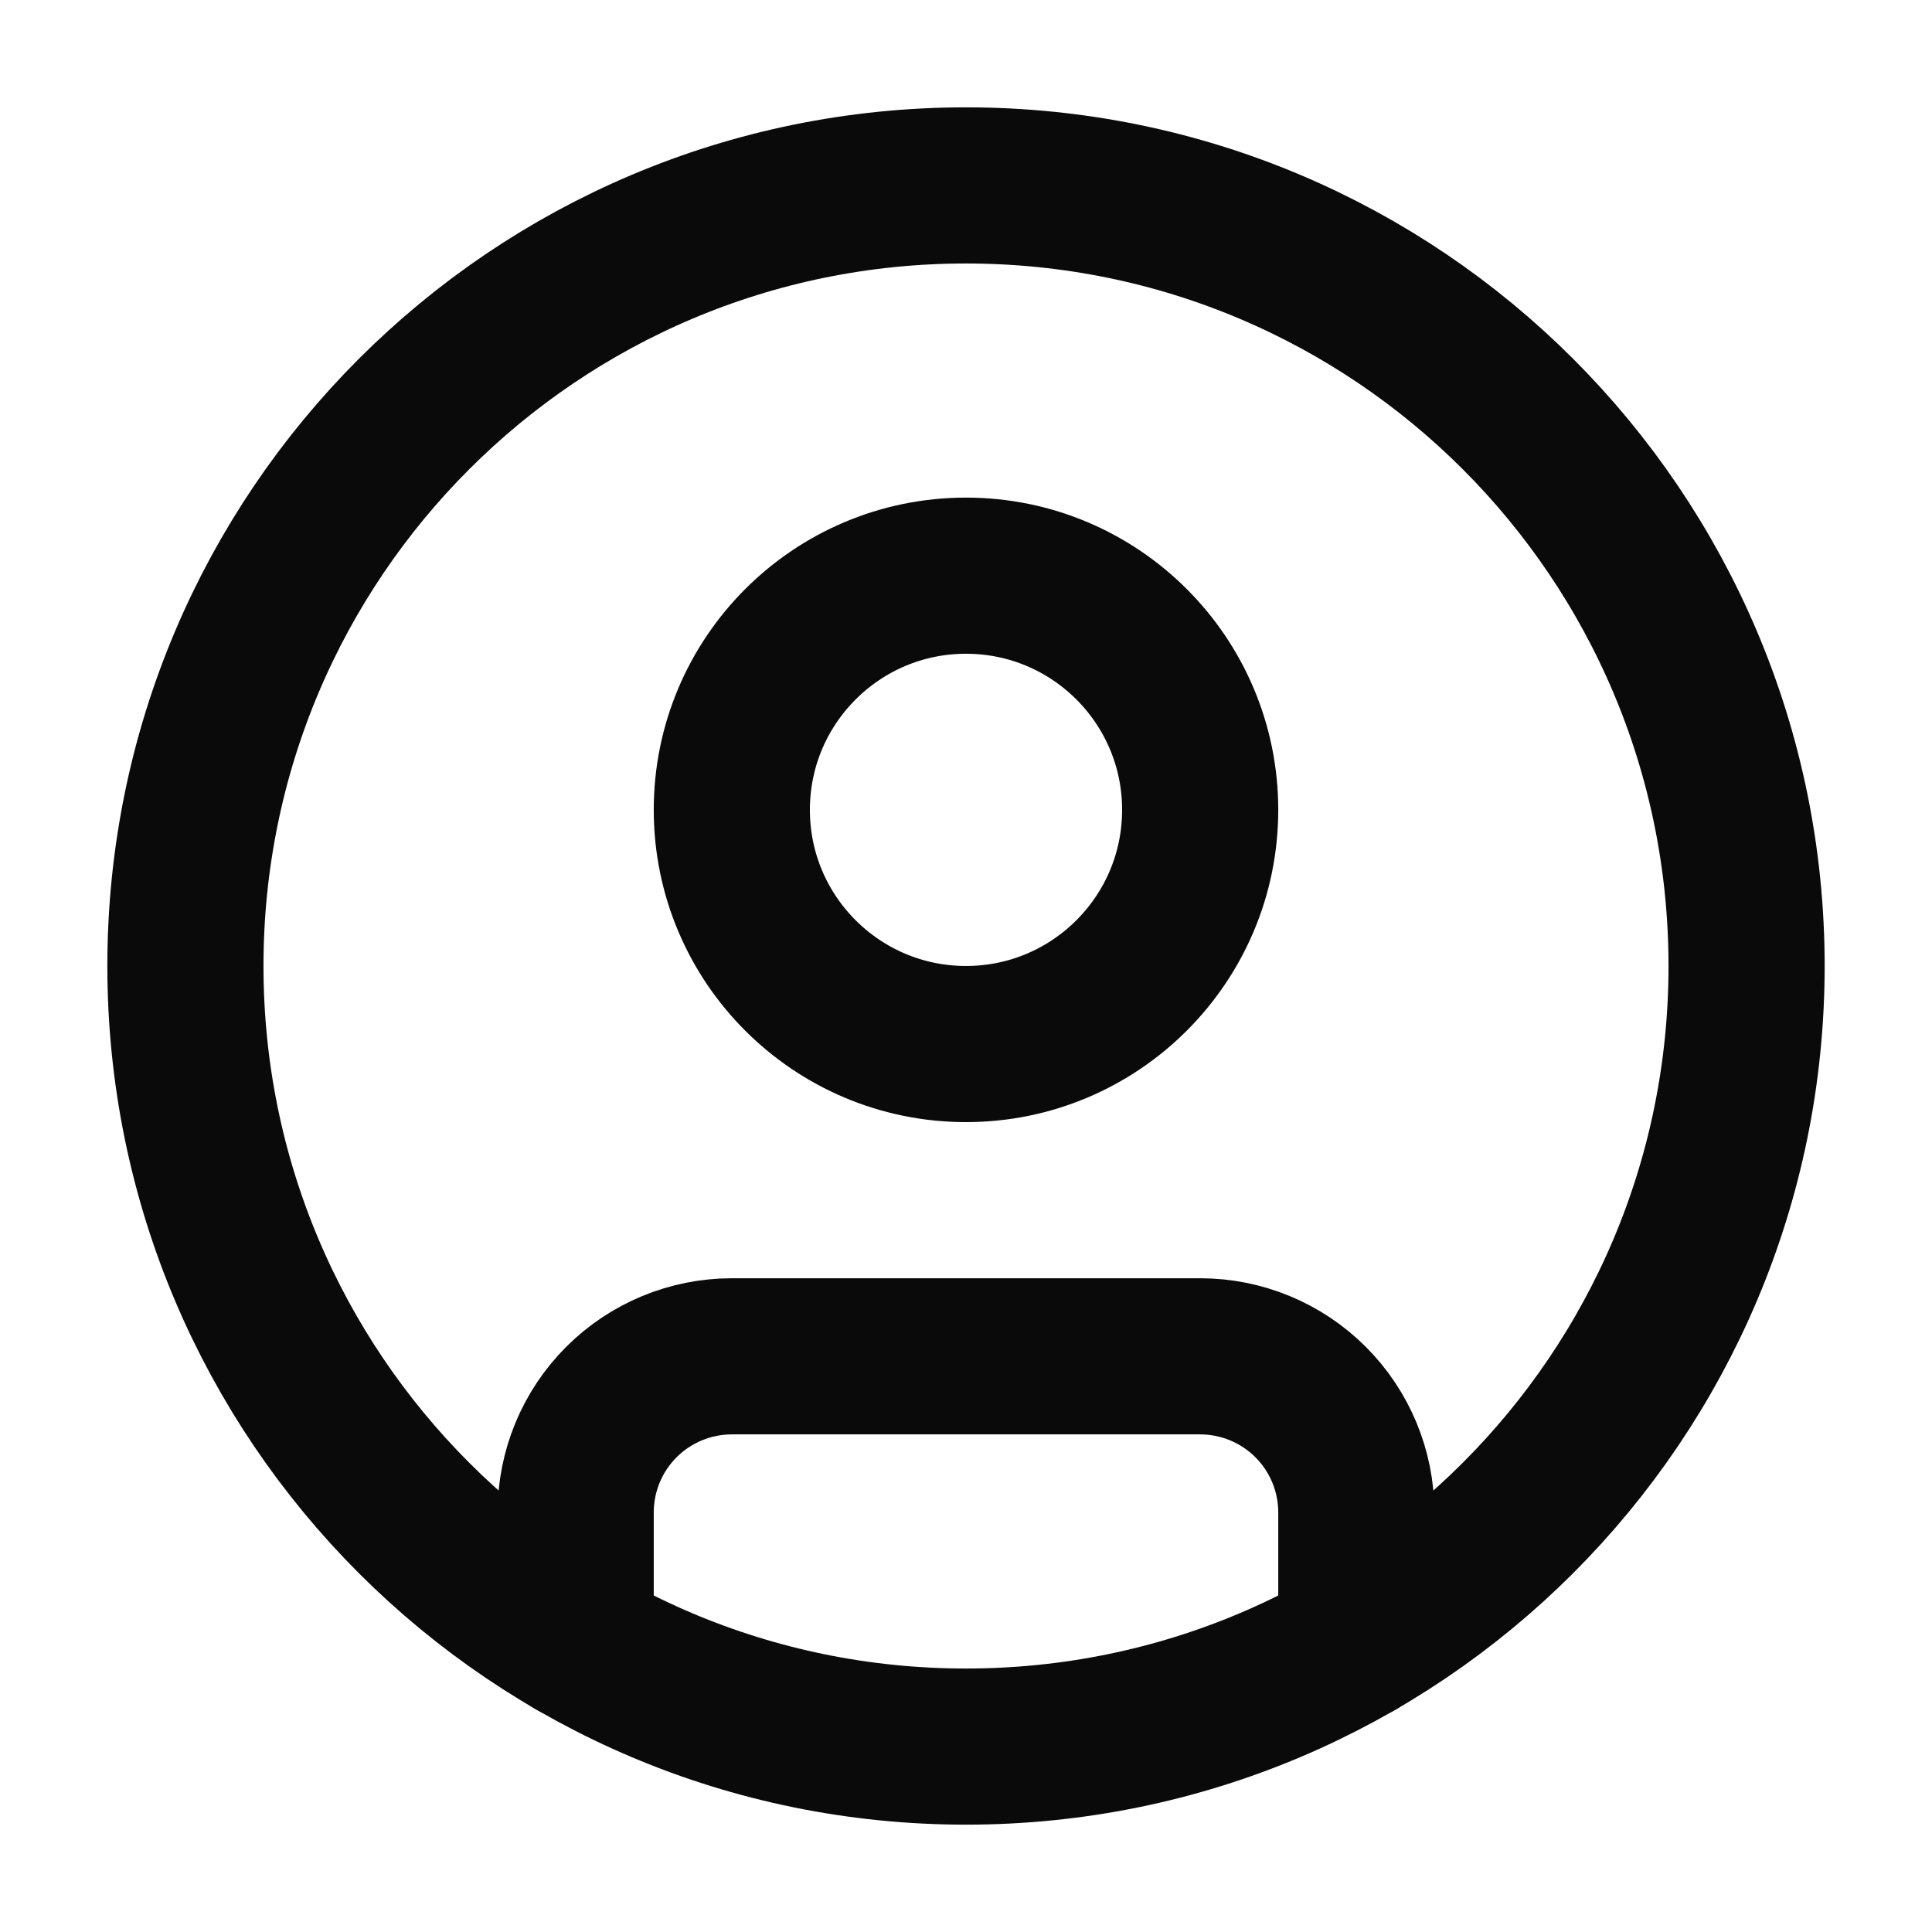
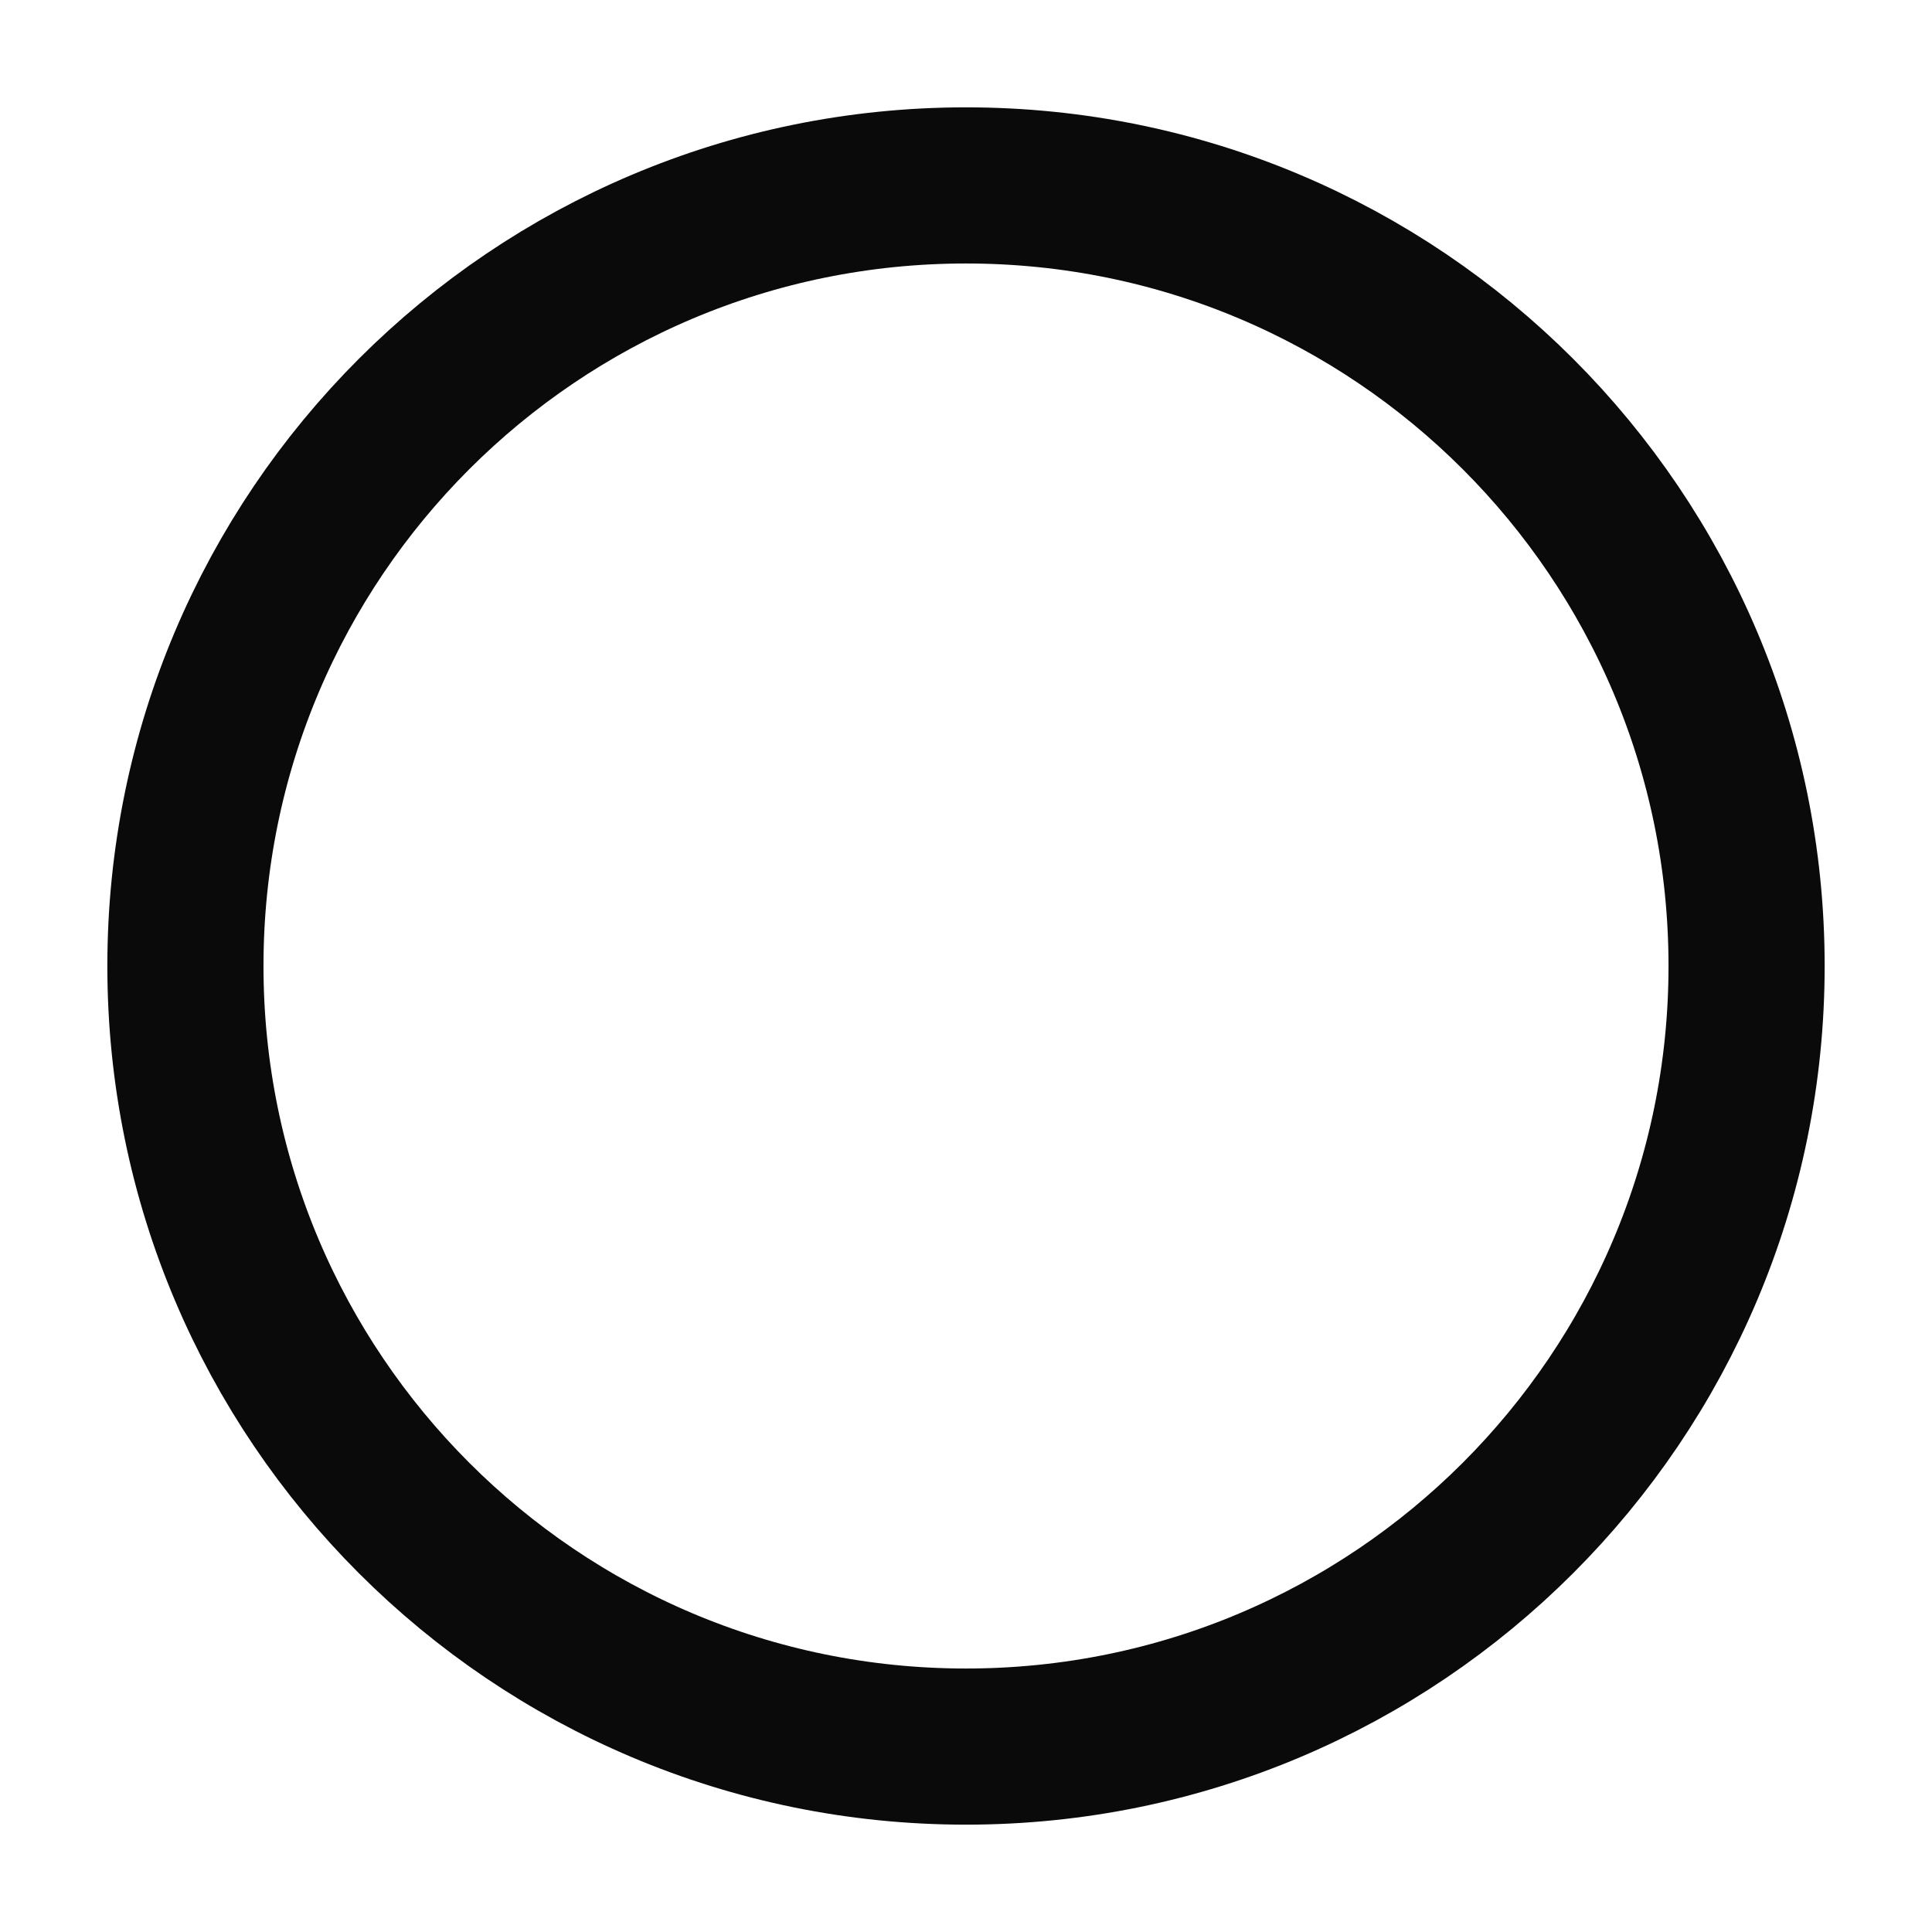
<svg xmlns="http://www.w3.org/2000/svg" width="33" height="33" viewBox="0 0 33 33" fill="none">
  <path d="M16.5 29.833C23.864 29.833 29.833 23.864 29.833 16.5C29.833 9.136 23.864 3.167 16.5 3.167C9.136 3.167 3.167 9.136 3.167 16.5C3.167 23.864 9.136 29.833 16.5 29.833Z" stroke="#0A0A0A" stroke-width="2.667" stroke-linecap="round" stroke-linejoin="round" />
-   <path d="M16.5 17.833C18.709 17.833 20.5 16.042 20.5 13.833C20.5 11.624 18.709 9.833 16.5 9.833C14.291 9.833 12.5 11.624 12.5 13.833C12.5 16.042 14.291 17.833 16.5 17.833Z" stroke="#0A0A0A" stroke-width="2.667" stroke-linecap="round" stroke-linejoin="round" />
-   <path d="M9.833 28.049V25.833C9.833 25.126 10.114 24.448 10.614 23.948C11.114 23.448 11.793 23.167 12.5 23.167H20.5C21.207 23.167 21.886 23.448 22.386 23.948C22.886 24.448 23.167 25.126 23.167 25.833V28.049" stroke="#0A0A0A" stroke-width="2.667" stroke-linecap="round" stroke-linejoin="round" />
</svg>